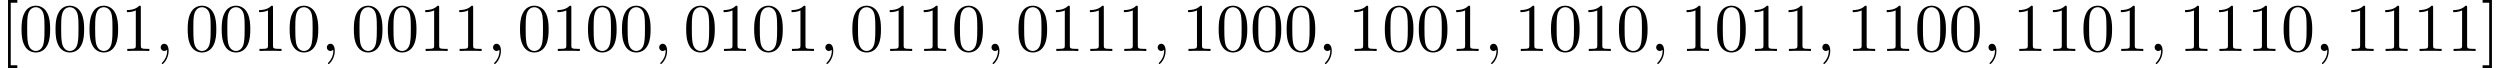
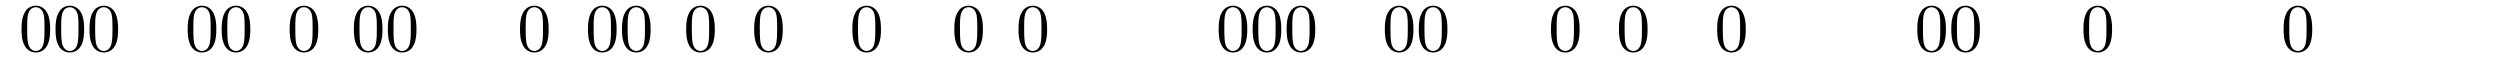
<svg xmlns="http://www.w3.org/2000/svg" xmlns:xlink="http://www.w3.org/1999/xlink" version="1.1" width="401.213pt" height="10.909pt" viewBox="70.735 60.56 401.213 10.909">
  <defs>
-     <path id="g0-59" d="M2.215-.011C2.215-.731 1.942-1.156 1.516-1.156C1.156-1.156 .938-.884 .938-.578C.938-.284 1.156 0 1.516 0C1.647 0 1.789-.044 1.898-.142C1.931-.164 1.942-.175 1.953-.175S1.975-.164 1.975-.011C1.975 .796 1.593 1.451 1.233 1.811C1.113 1.931 1.113 1.953 1.113 1.985C1.113 2.062 1.167 2.105 1.222 2.105C1.342 2.105 2.215 1.265 2.215-.011Z" />
    <path id="g1-48" d="M5.018-3.491C5.018-4.364 4.964-5.236 4.582-6.044C4.08-7.091 3.185-7.265 2.727-7.265C2.073-7.265 1.276-6.982 .829-5.967C.48-5.215 .425-4.364 .425-3.491C.425-2.673 .469-1.691 .916-.862C1.385 .022 2.182 .24 2.716 .24C3.305 .24 4.135 .011 4.615-1.025C4.964-1.778 5.018-2.629 5.018-3.491ZM2.716 0C2.291 0 1.647-.273 1.451-1.32C1.331-1.975 1.331-2.978 1.331-3.622C1.331-4.32 1.331-5.04 1.418-5.629C1.625-6.927 2.444-7.025 2.716-7.025C3.076-7.025 3.796-6.829 4.004-5.749C4.113-5.138 4.113-4.309 4.113-3.622C4.113-2.804 4.113-2.062 3.993-1.364C3.829-.327 3.207 0 2.716 0Z" />
-     <path id="g1-49" d="M3.207-6.982C3.207-7.244 3.207-7.265 2.956-7.265C2.28-6.567 1.32-6.567 .971-6.567V-6.229C1.189-6.229 1.833-6.229 2.4-6.513V-.862C2.4-.469 2.367-.338 1.385-.338H1.036V0C1.418-.033 2.367-.033 2.804-.033S4.189-.033 4.571 0V-.338H4.222C3.24-.338 3.207-.458 3.207-.862V-6.982Z" />
-     <path id="g1-91" d="M2.782 2.727V2.291H1.724V-7.745H2.782V-8.182H1.287V2.727H2.782Z" />
-     <path id="g1-93" d="M1.735-8.182H.24V-7.745H1.298V2.291H.24V2.727H1.735V-8.182Z" />
  </defs>
  <g id="page1">
    <use x="70.735" y="68.742" xlink:href="#g1-91" />
    <use x="73.765" y="68.742" xlink:href="#g1-48" />
    <use x="79.22" y="68.742" xlink:href="#g1-48" />
    <use x="84.674" y="68.742" xlink:href="#g1-48" />
    <use x="90.129" y="68.742" xlink:href="#g1-49" />
    <use x="95.583" y="68.742" xlink:href="#g0-59" />
    <use x="100.432" y="68.742" xlink:href="#g1-48" />
    <use x="105.886" y="68.742" xlink:href="#g1-48" />
    <use x="111.341" y="68.742" xlink:href="#g1-49" />
    <use x="116.795" y="68.742" xlink:href="#g1-48" />
    <use x="122.25" y="68.742" xlink:href="#g0-59" />
    <use x="127.098" y="68.742" xlink:href="#g1-48" />
    <use x="132.553" y="68.742" xlink:href="#g1-48" />
    <use x="138.008" y="68.742" xlink:href="#g1-49" />
    <use x="143.462" y="68.742" xlink:href="#g1-49" />
    <use x="148.917" y="68.742" xlink:href="#g0-59" />
    <use x="153.765" y="68.742" xlink:href="#g1-48" />
    <use x="159.22" y="68.742" xlink:href="#g1-49" />
    <use x="164.674" y="68.742" xlink:href="#g1-48" />
    <use x="170.129" y="68.742" xlink:href="#g1-48" />
    <use x="175.583" y="68.742" xlink:href="#g0-59" />
    <use x="180.432" y="68.742" xlink:href="#g1-48" />
    <use x="185.886" y="68.742" xlink:href="#g1-49" />
    <use x="191.341" y="68.742" xlink:href="#g1-48" />
    <use x="196.796" y="68.742" xlink:href="#g1-49" />
    <use x="202.25" y="68.742" xlink:href="#g0-59" />
    <use x="207.099" y="68.742" xlink:href="#g1-48" />
    <use x="212.553" y="68.742" xlink:href="#g1-49" />
    <use x="218.008" y="68.742" xlink:href="#g1-49" />
    <use x="223.462" y="68.742" xlink:href="#g1-48" />
    <use x="228.917" y="68.742" xlink:href="#g0-59" />
    <use x="233.765" y="68.742" xlink:href="#g1-48" />
    <use x="239.22" y="68.742" xlink:href="#g1-49" />
    <use x="244.674" y="68.742" xlink:href="#g1-49" />
    <use x="250.129" y="68.742" xlink:href="#g1-49" />
    <use x="255.584" y="68.742" xlink:href="#g0-59" />
    <use x="260.432" y="68.742" xlink:href="#g1-49" />
    <use x="265.887" y="68.742" xlink:href="#g1-48" />
    <use x="271.341" y="68.742" xlink:href="#g1-48" />
    <use x="276.796" y="68.742" xlink:href="#g1-48" />
    <use x="282.25" y="68.742" xlink:href="#g0-59" />
    <use x="287.099" y="68.742" xlink:href="#g1-49" />
    <use x="292.553" y="68.742" xlink:href="#g1-48" />
    <use x="298.008" y="68.742" xlink:href="#g1-48" />
    <use x="303.463" y="68.742" xlink:href="#g1-49" />
    <use x="308.917" y="68.742" xlink:href="#g0-59" />
    <use x="313.766" y="68.742" xlink:href="#g1-49" />
    <use x="319.22" y="68.742" xlink:href="#g1-48" />
    <use x="324.675" y="68.742" xlink:href="#g1-49" />
    <use x="330.129" y="68.742" xlink:href="#g1-48" />
    <use x="335.584" y="68.742" xlink:href="#g0-59" />
    <use x="340.432" y="68.742" xlink:href="#g1-49" />
    <use x="345.887" y="68.742" xlink:href="#g1-48" />
    <use x="351.341" y="68.742" xlink:href="#g1-49" />
    <use x="356.796" y="68.742" xlink:href="#g1-49" />
    <use x="362.251" y="68.742" xlink:href="#g0-59" />
    <use x="367.099" y="68.742" xlink:href="#g1-49" />
    <use x="372.554" y="68.742" xlink:href="#g1-49" />
    <use x="378.008" y="68.742" xlink:href="#g1-48" />
    <use x="383.463" y="68.742" xlink:href="#g1-48" />
    <use x="388.917" y="68.742" xlink:href="#g0-59" />
    <use x="393.766" y="68.742" xlink:href="#g1-49" />
    <use x="399.22" y="68.742" xlink:href="#g1-49" />
    <use x="404.675" y="68.742" xlink:href="#g1-48" />
    <use x="410.129" y="68.742" xlink:href="#g1-49" />
    <use x="415.584" y="68.742" xlink:href="#g0-59" />
    <use x="420.432" y="68.742" xlink:href="#g1-49" />
    <use x="425.887" y="68.742" xlink:href="#g1-49" />
    <use x="431.342" y="68.742" xlink:href="#g1-49" />
    <use x="436.796" y="68.742" xlink:href="#g1-48" />
    <use x="442.251" y="68.742" xlink:href="#g0-59" />
    <use x="447.099" y="68.742" xlink:href="#g1-49" />
    <use x="452.554" y="68.742" xlink:href="#g1-49" />
    <use x="458.008" y="68.742" xlink:href="#g1-49" />
    <use x="463.463" y="68.742" xlink:href="#g1-49" />
    <use x="468.917" y="68.742" xlink:href="#g1-93" />
  </g>
</svg>